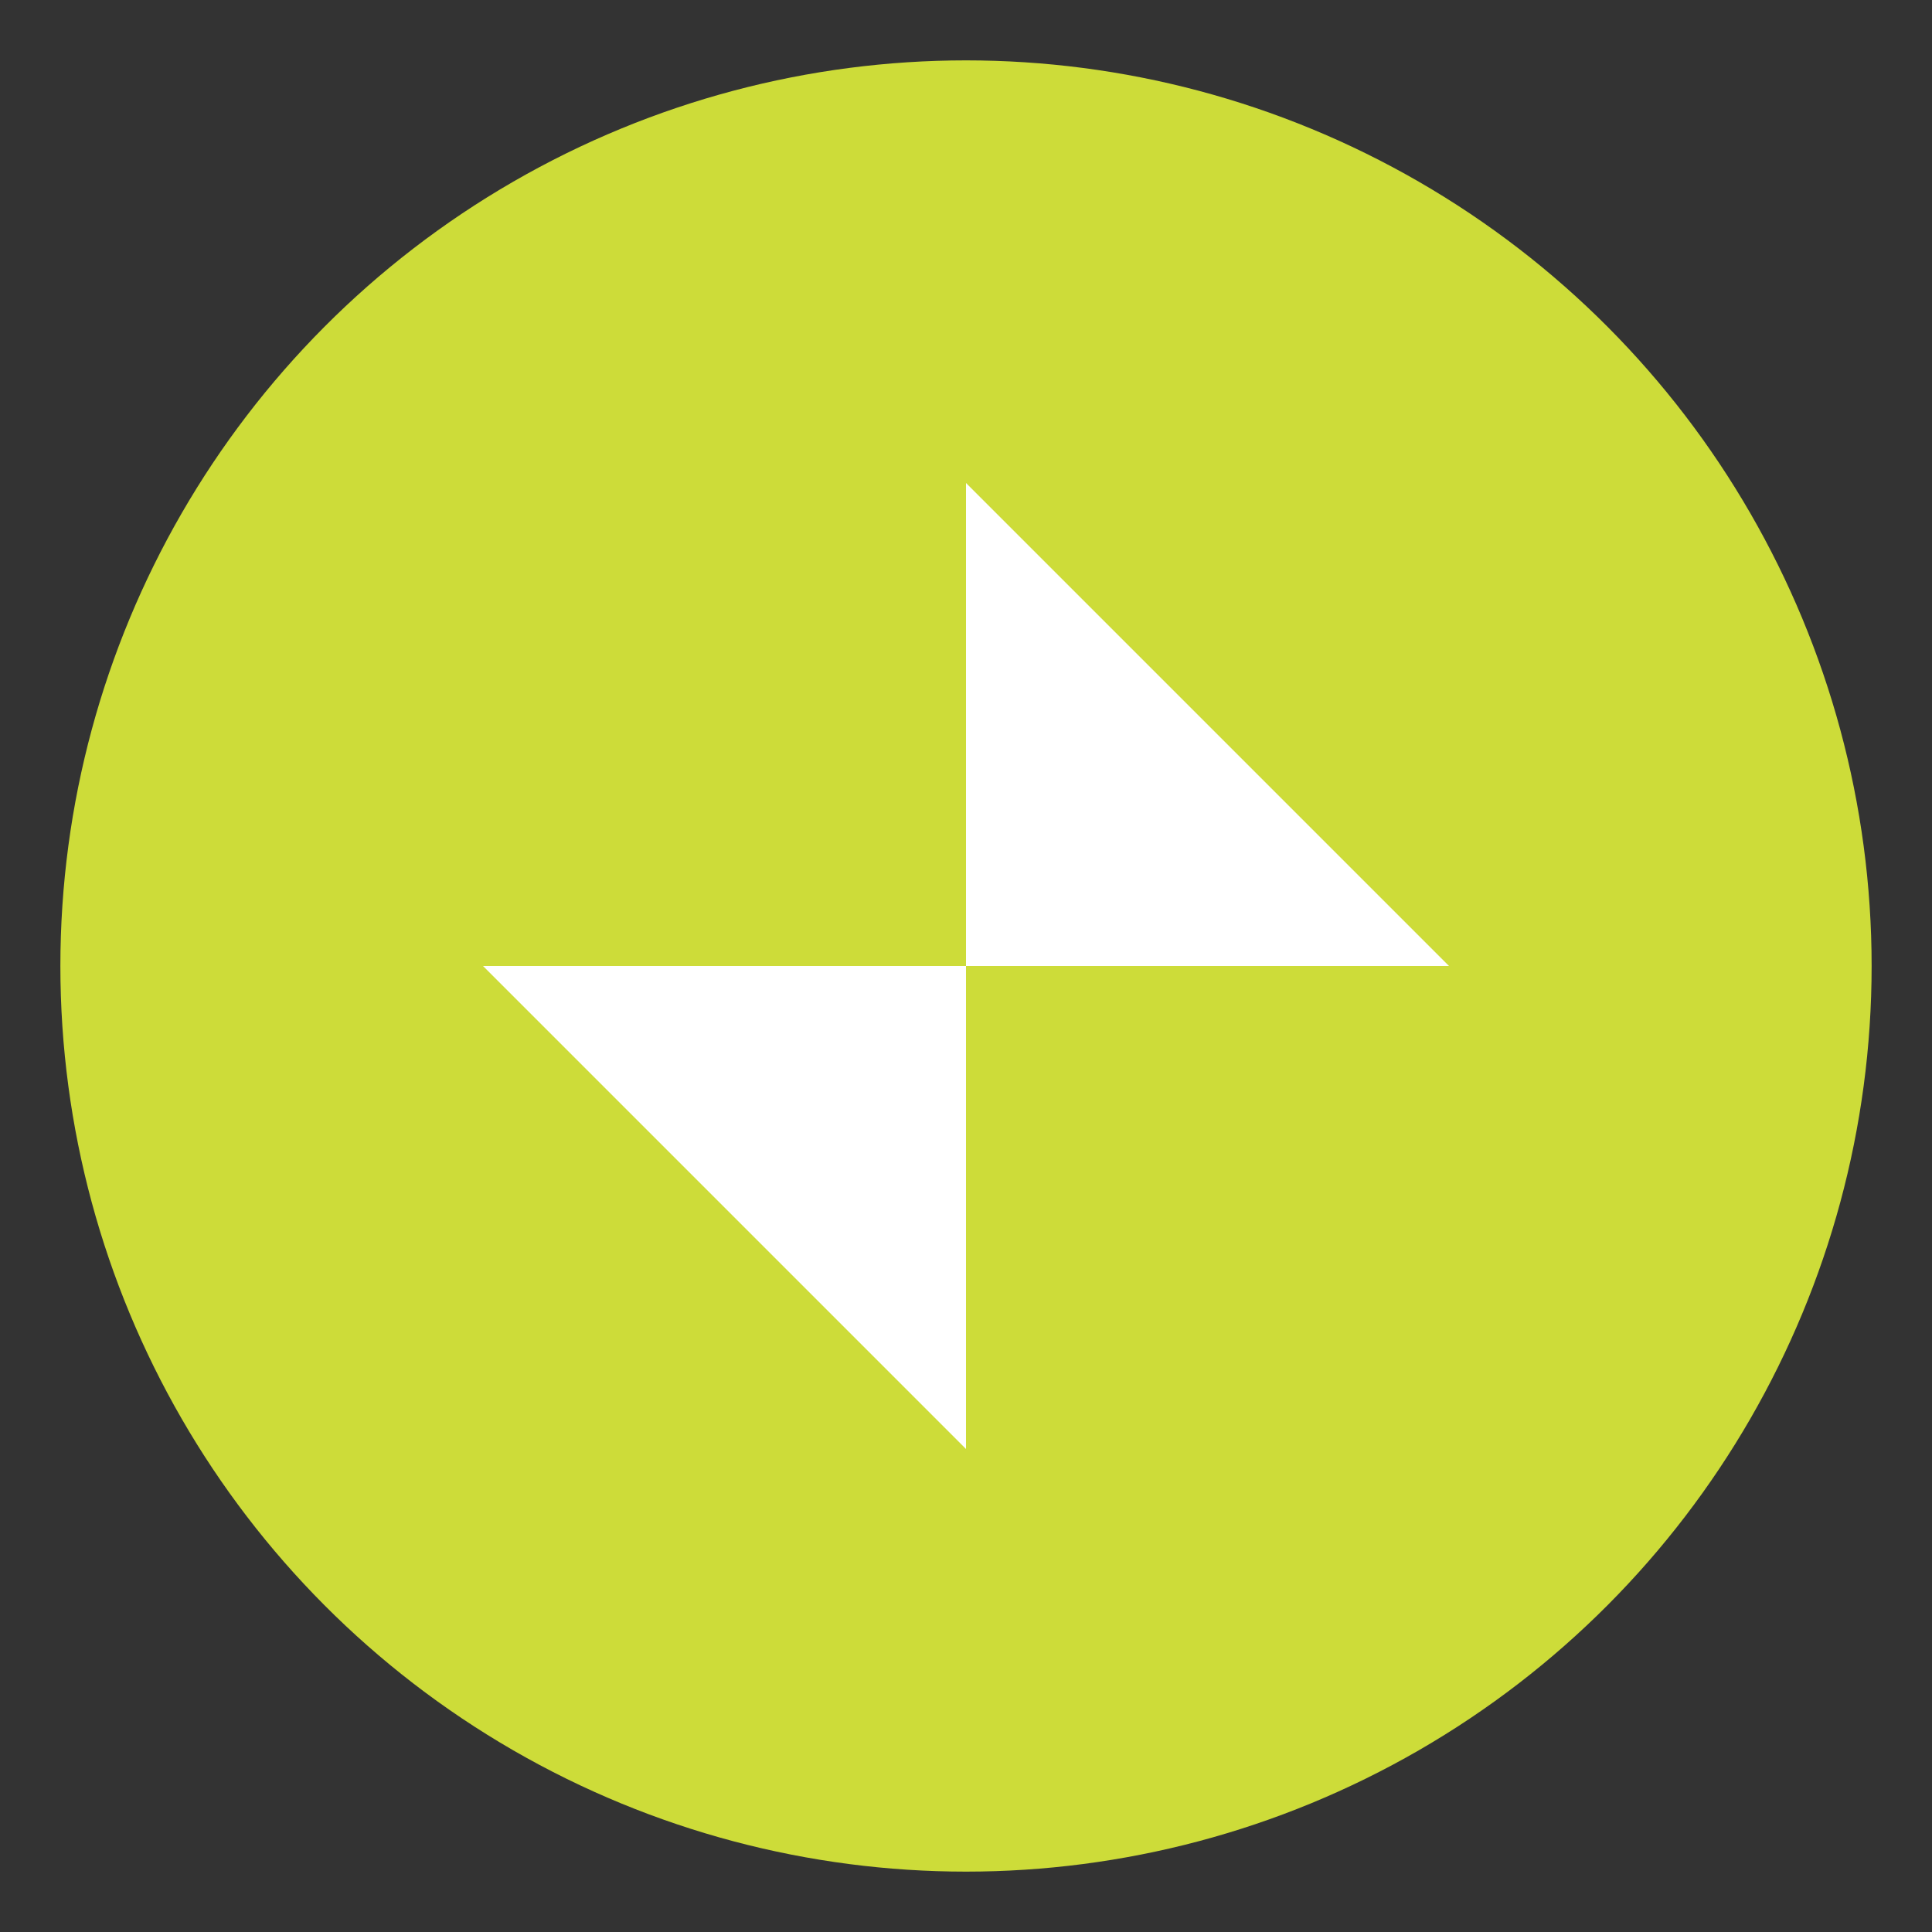
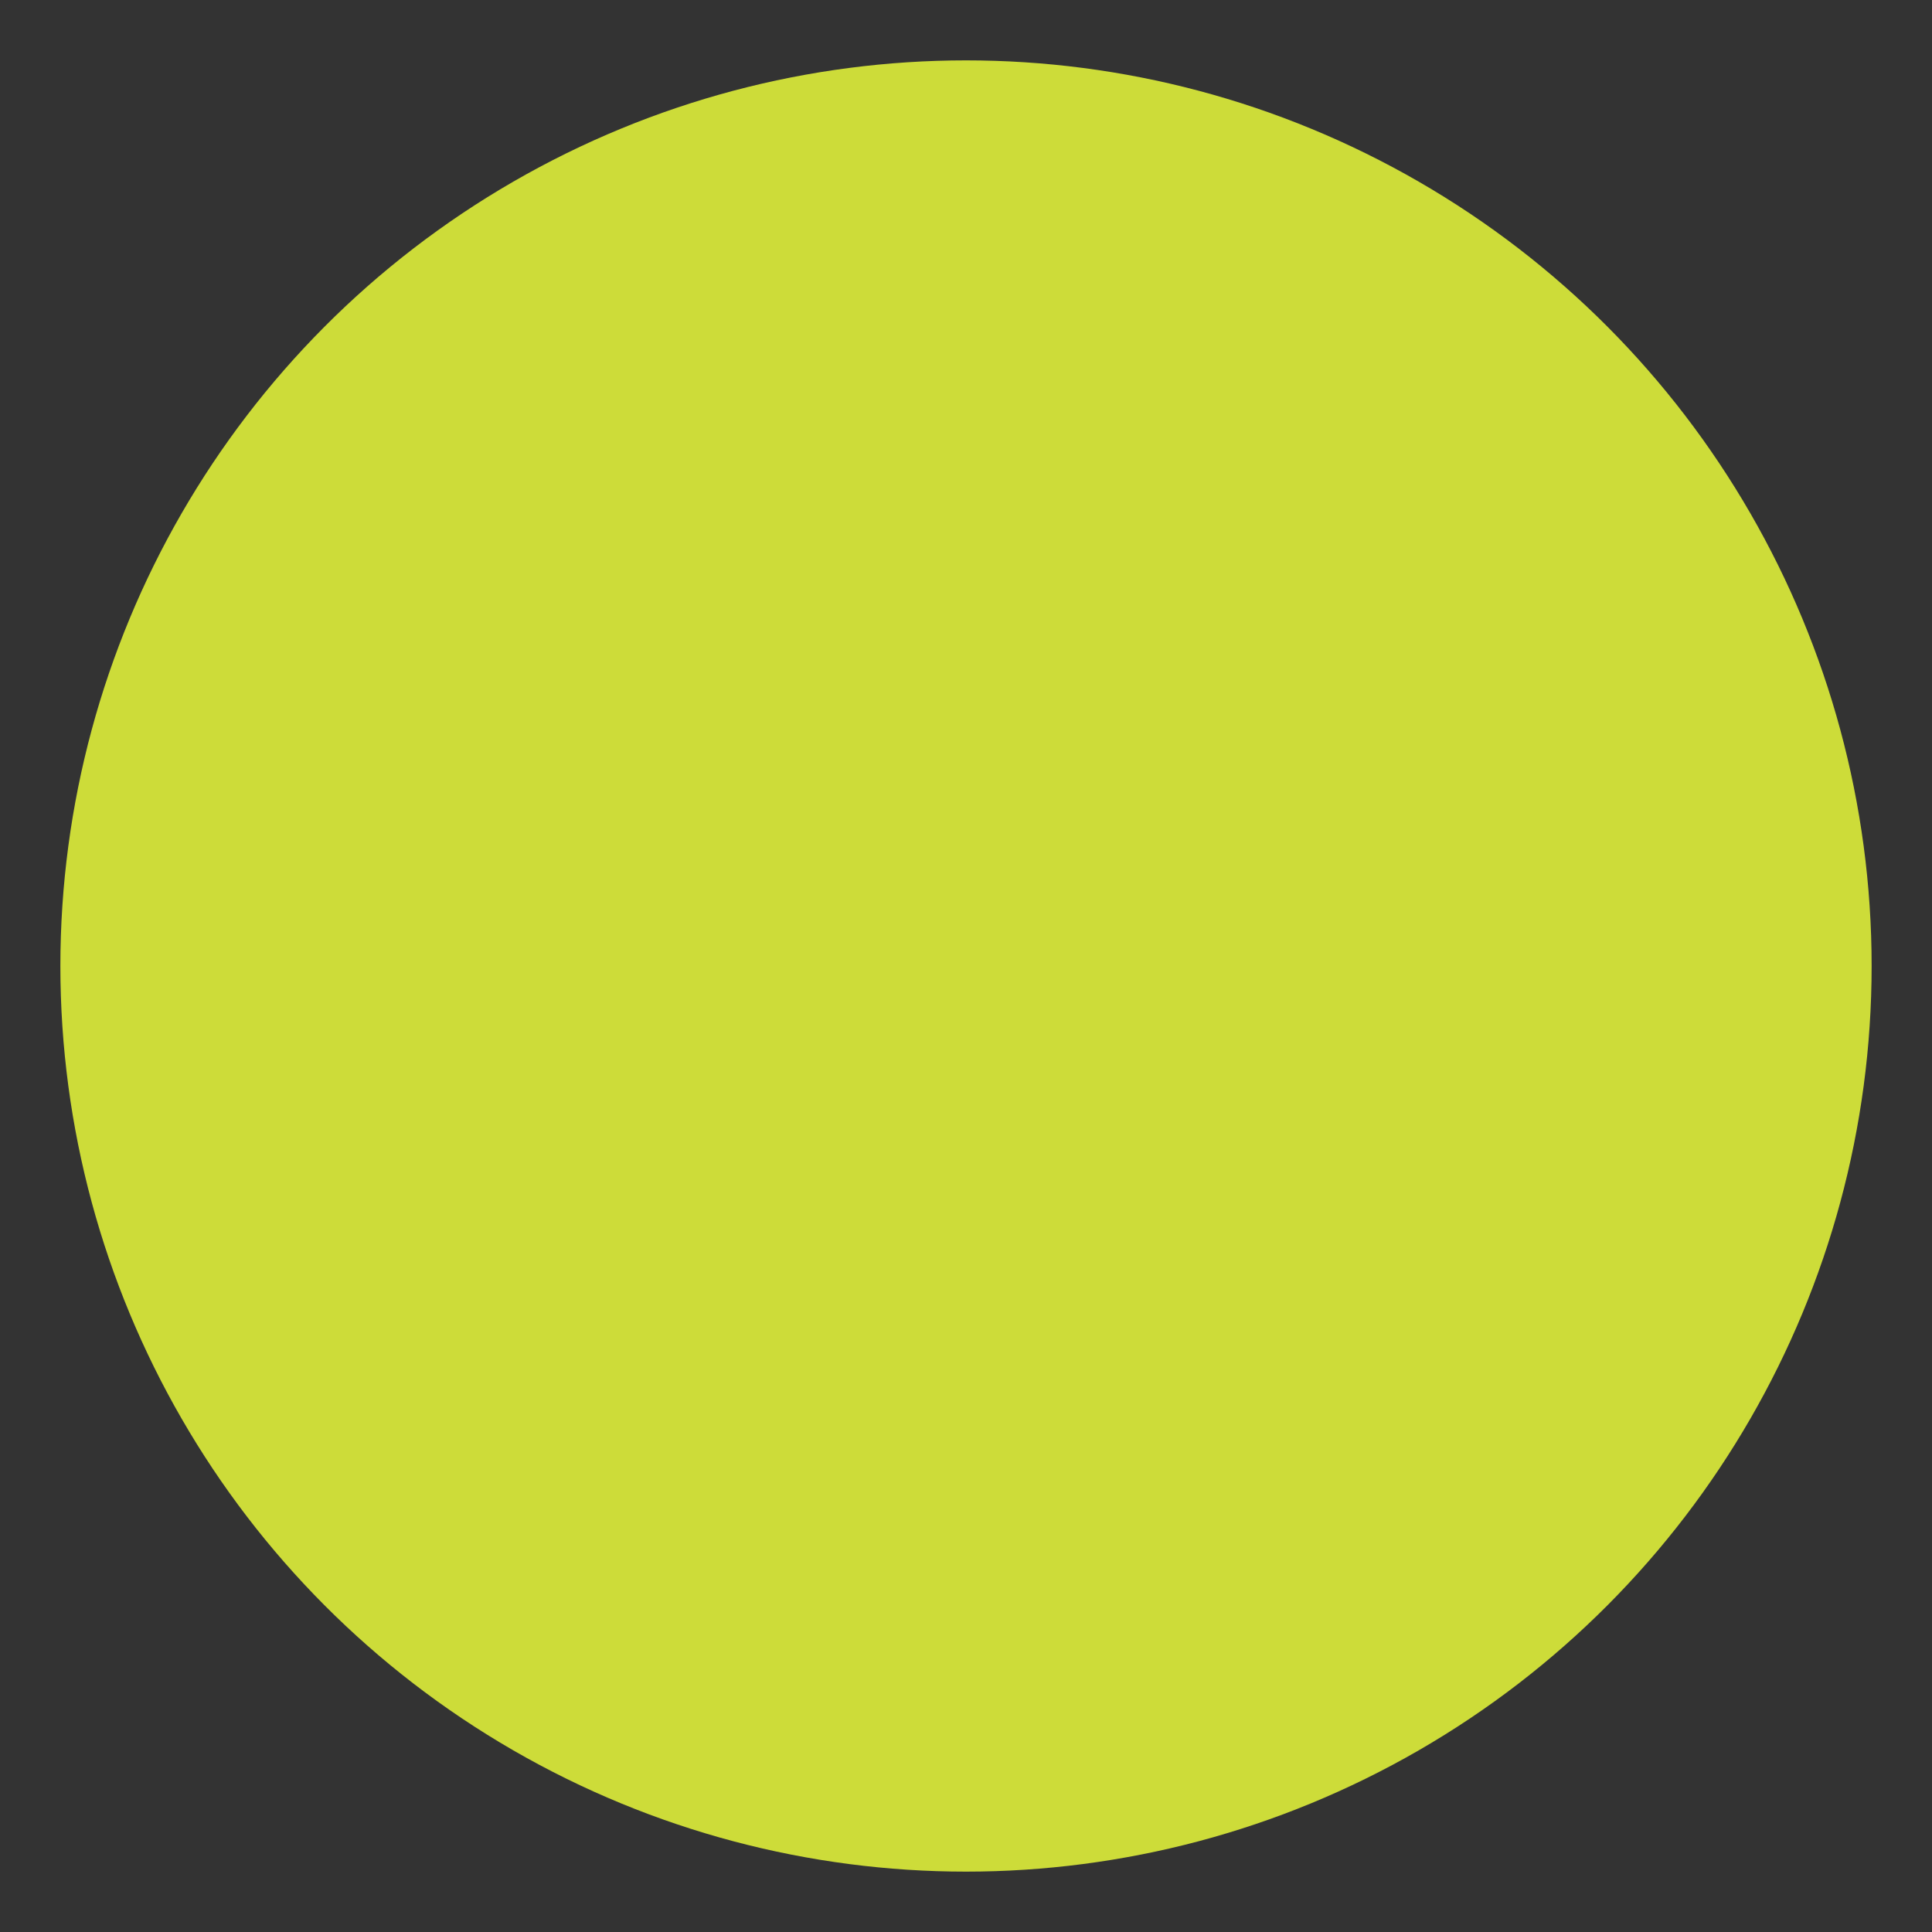
<svg xmlns="http://www.w3.org/2000/svg" viewBox="0 0 32 32">
  <rect x="0" y="0" width="32" height="32" fill="#333333" stroke="none" />
  <circle cx="16" cy="16" r="15" fill="#CDDC39" />
-   <path d="M16 8v8h8z" fill="white" />
-   <path d="M8 16h8v8z" fill="white" />
+   <path d="M8 16v8z" fill="white" />
</svg>